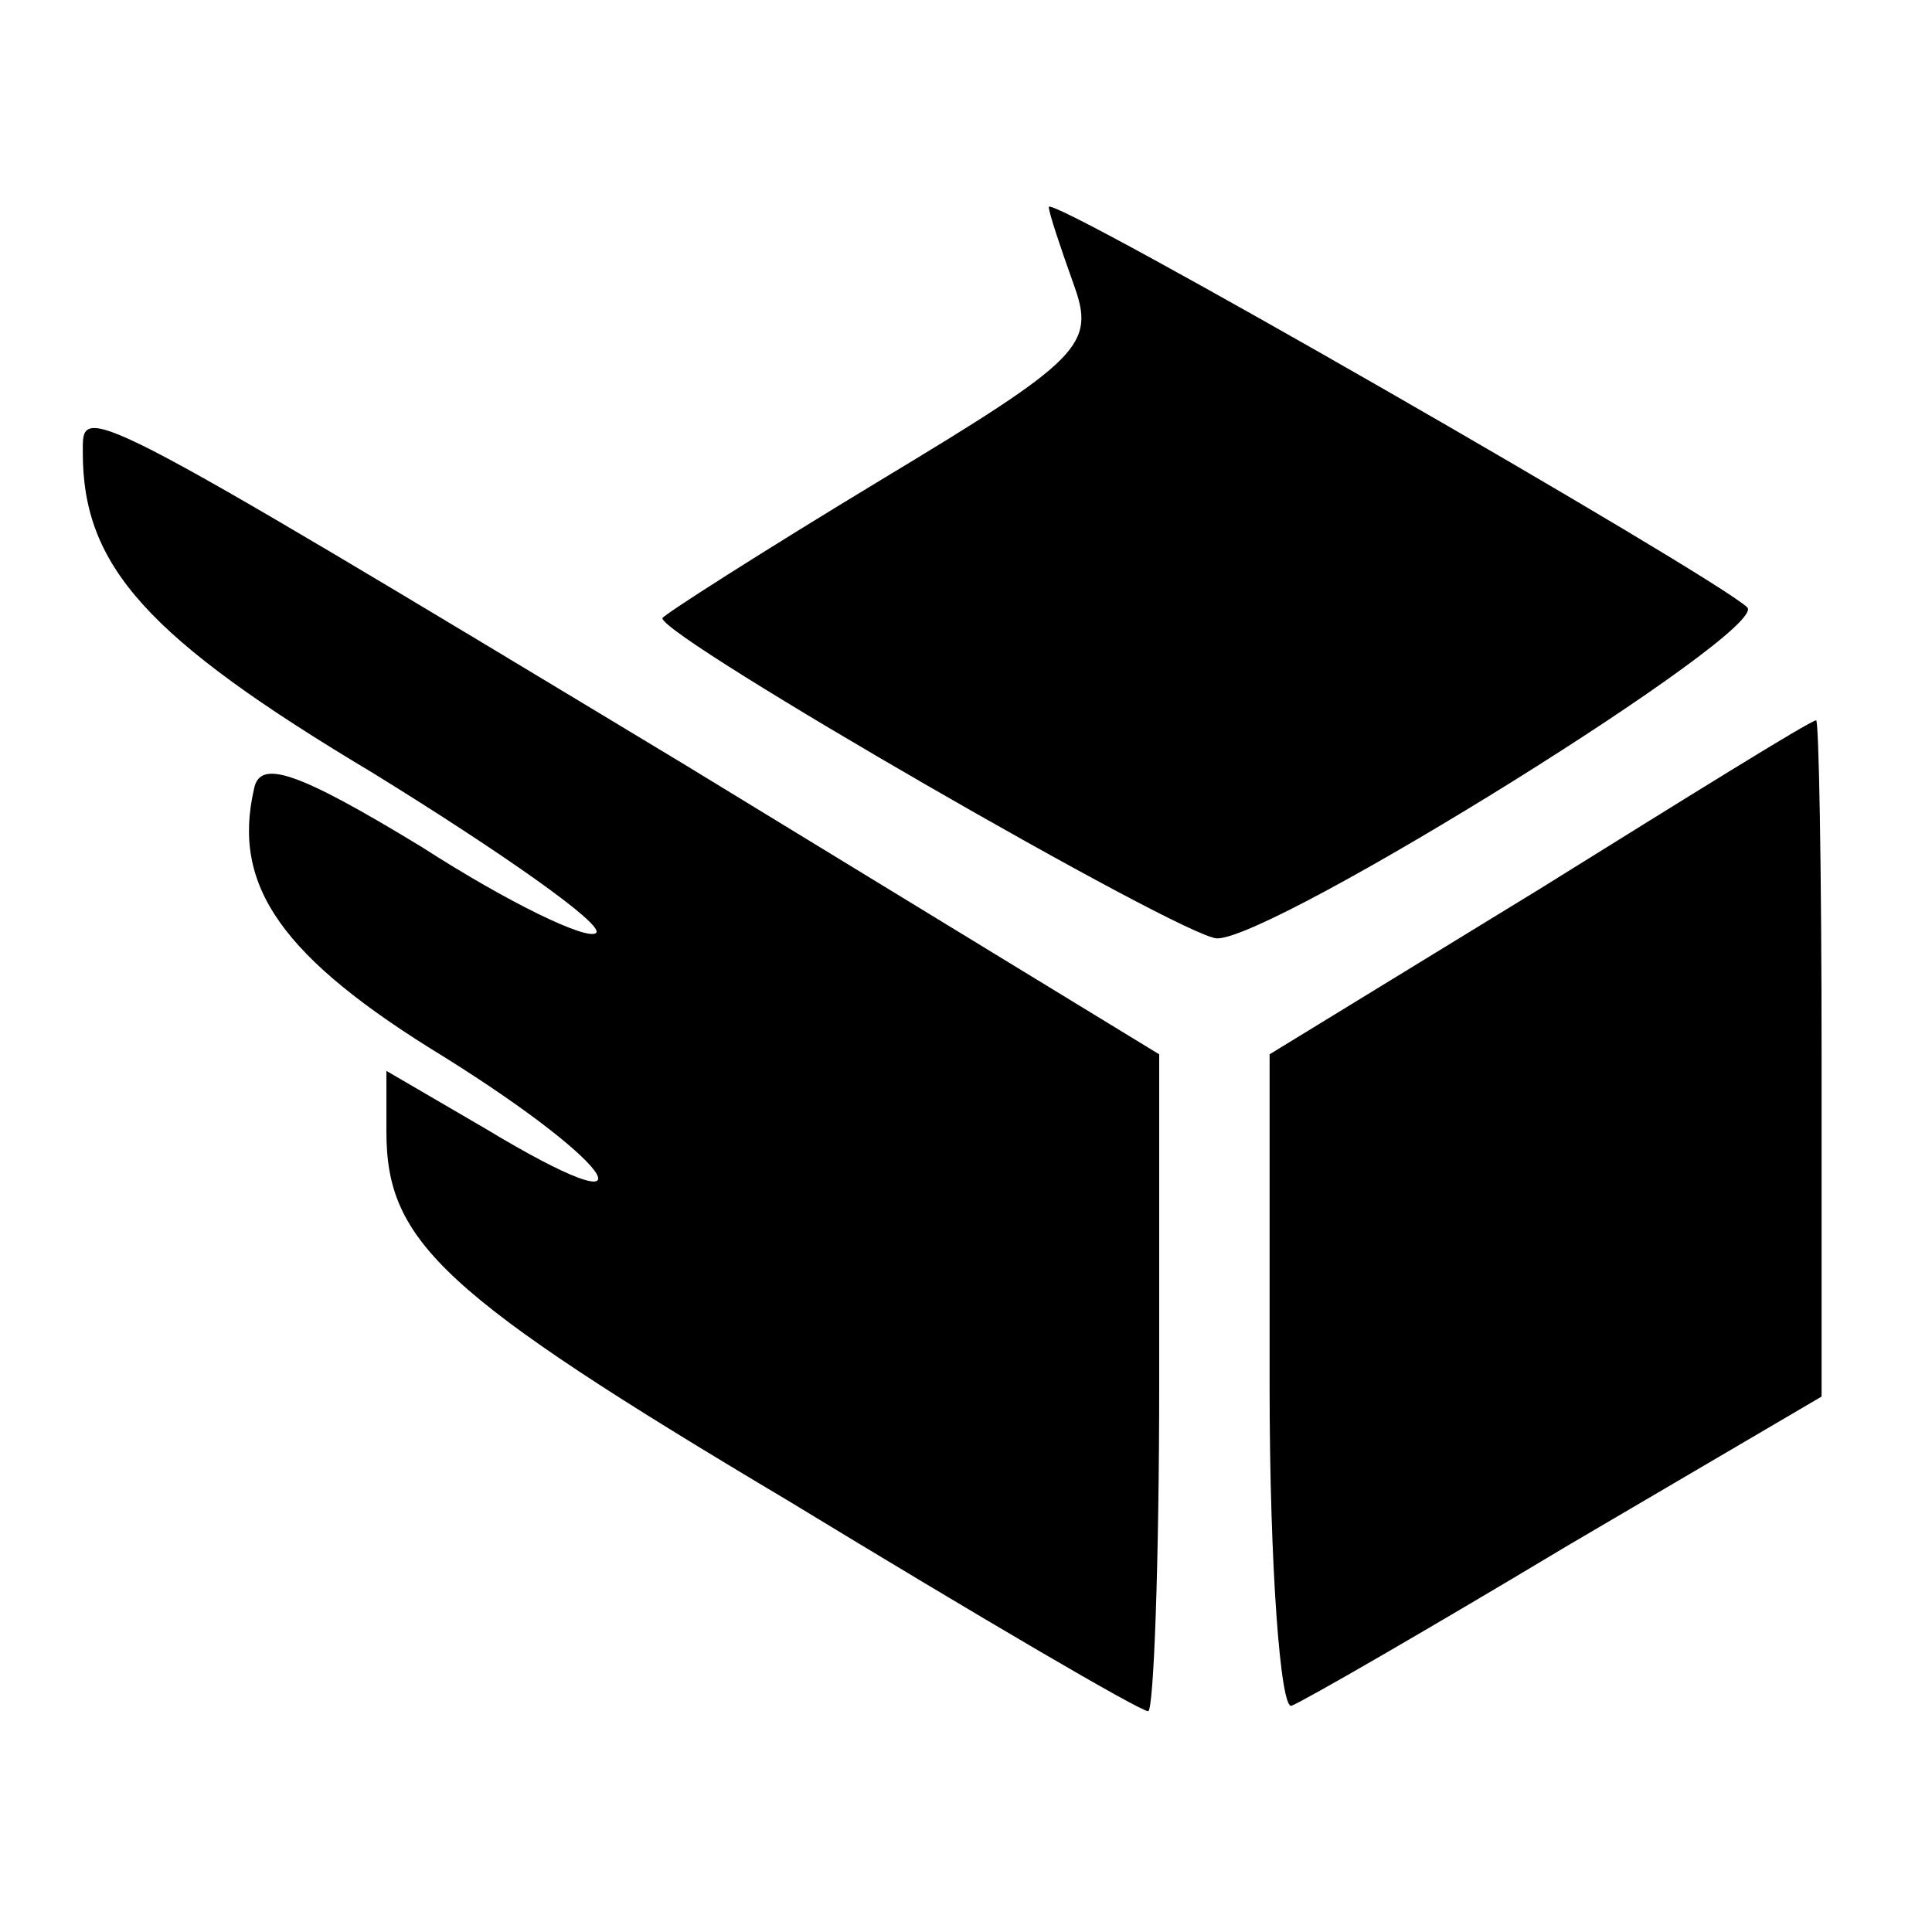
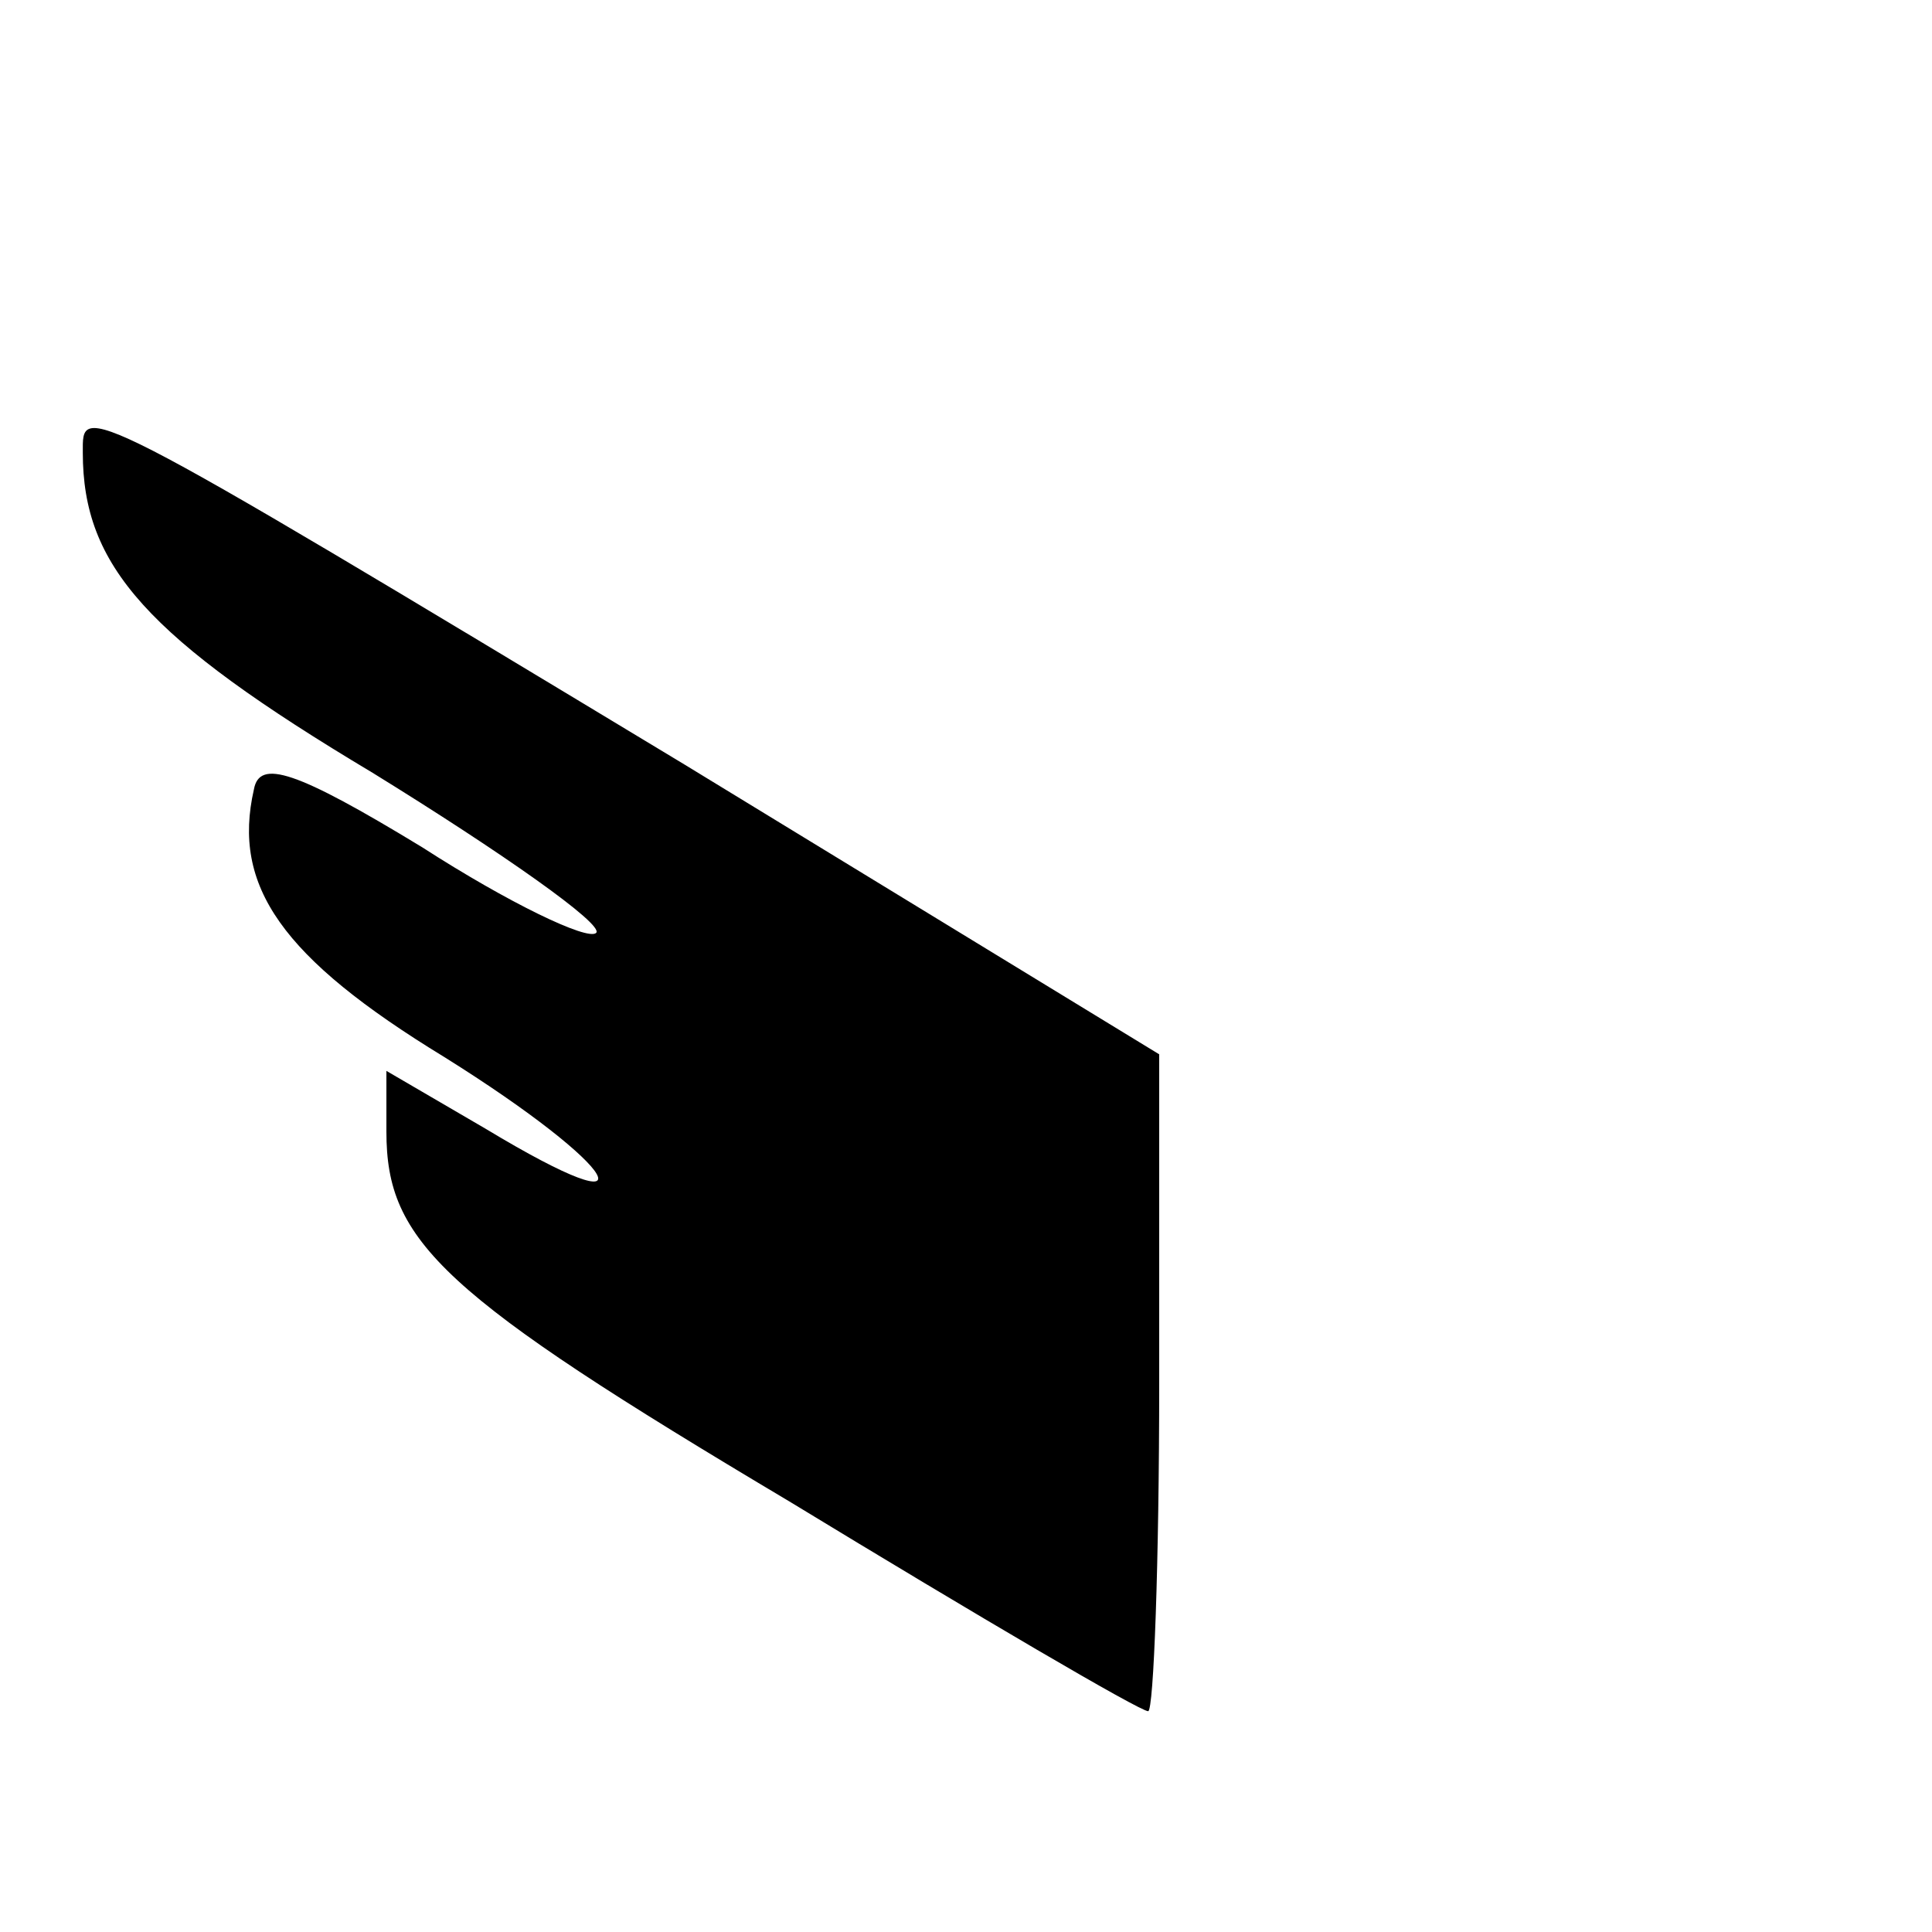
<svg xmlns="http://www.w3.org/2000/svg" version="1.0" width="70pt" height="70pt" viewBox="0 0 70 70" preserveAspectRatio="xMidYMid meet">
  <g transform="translate(0,70) scale(0.1,-0.1)" fill="#000000" stroke="none">
-     <path d="M380 625 c0 -2 4 -14 9 -28 8 -22 3 -27 -70 -71 -43 -26 -79 -49 -79 -50 0 -7 189 -116 201 -116 21 0 201 112 192 120 -13 12 -253 150 -253 145z" />
    <path d="M30 536 c0 -41 23 -67 105 -116 47 -29 84 -55 81 -58 -3 -3 -32 11 -63 31 -46 28 -59 32 -61 21 -8 -35 10 -61 69 -97 64 -40 78 -64 15 -26 l-36 21 0 -22 c0 -40 20 -59 146 -134 69 -42 127 -76 130 -76 2 0 4 54 4 119 l0 119 -172 105 c-222 134 -218 131 -218 113z" />
-     <path d="M558 378 l-98 -60 0 -120 c0 -66 4 -118 8 -116 5 2 50 28 100 58 l92 54 0 123 c0 68 -1 123 -2 122 -2 0 -47 -28 -100 -61z" />
  </g>
</svg>